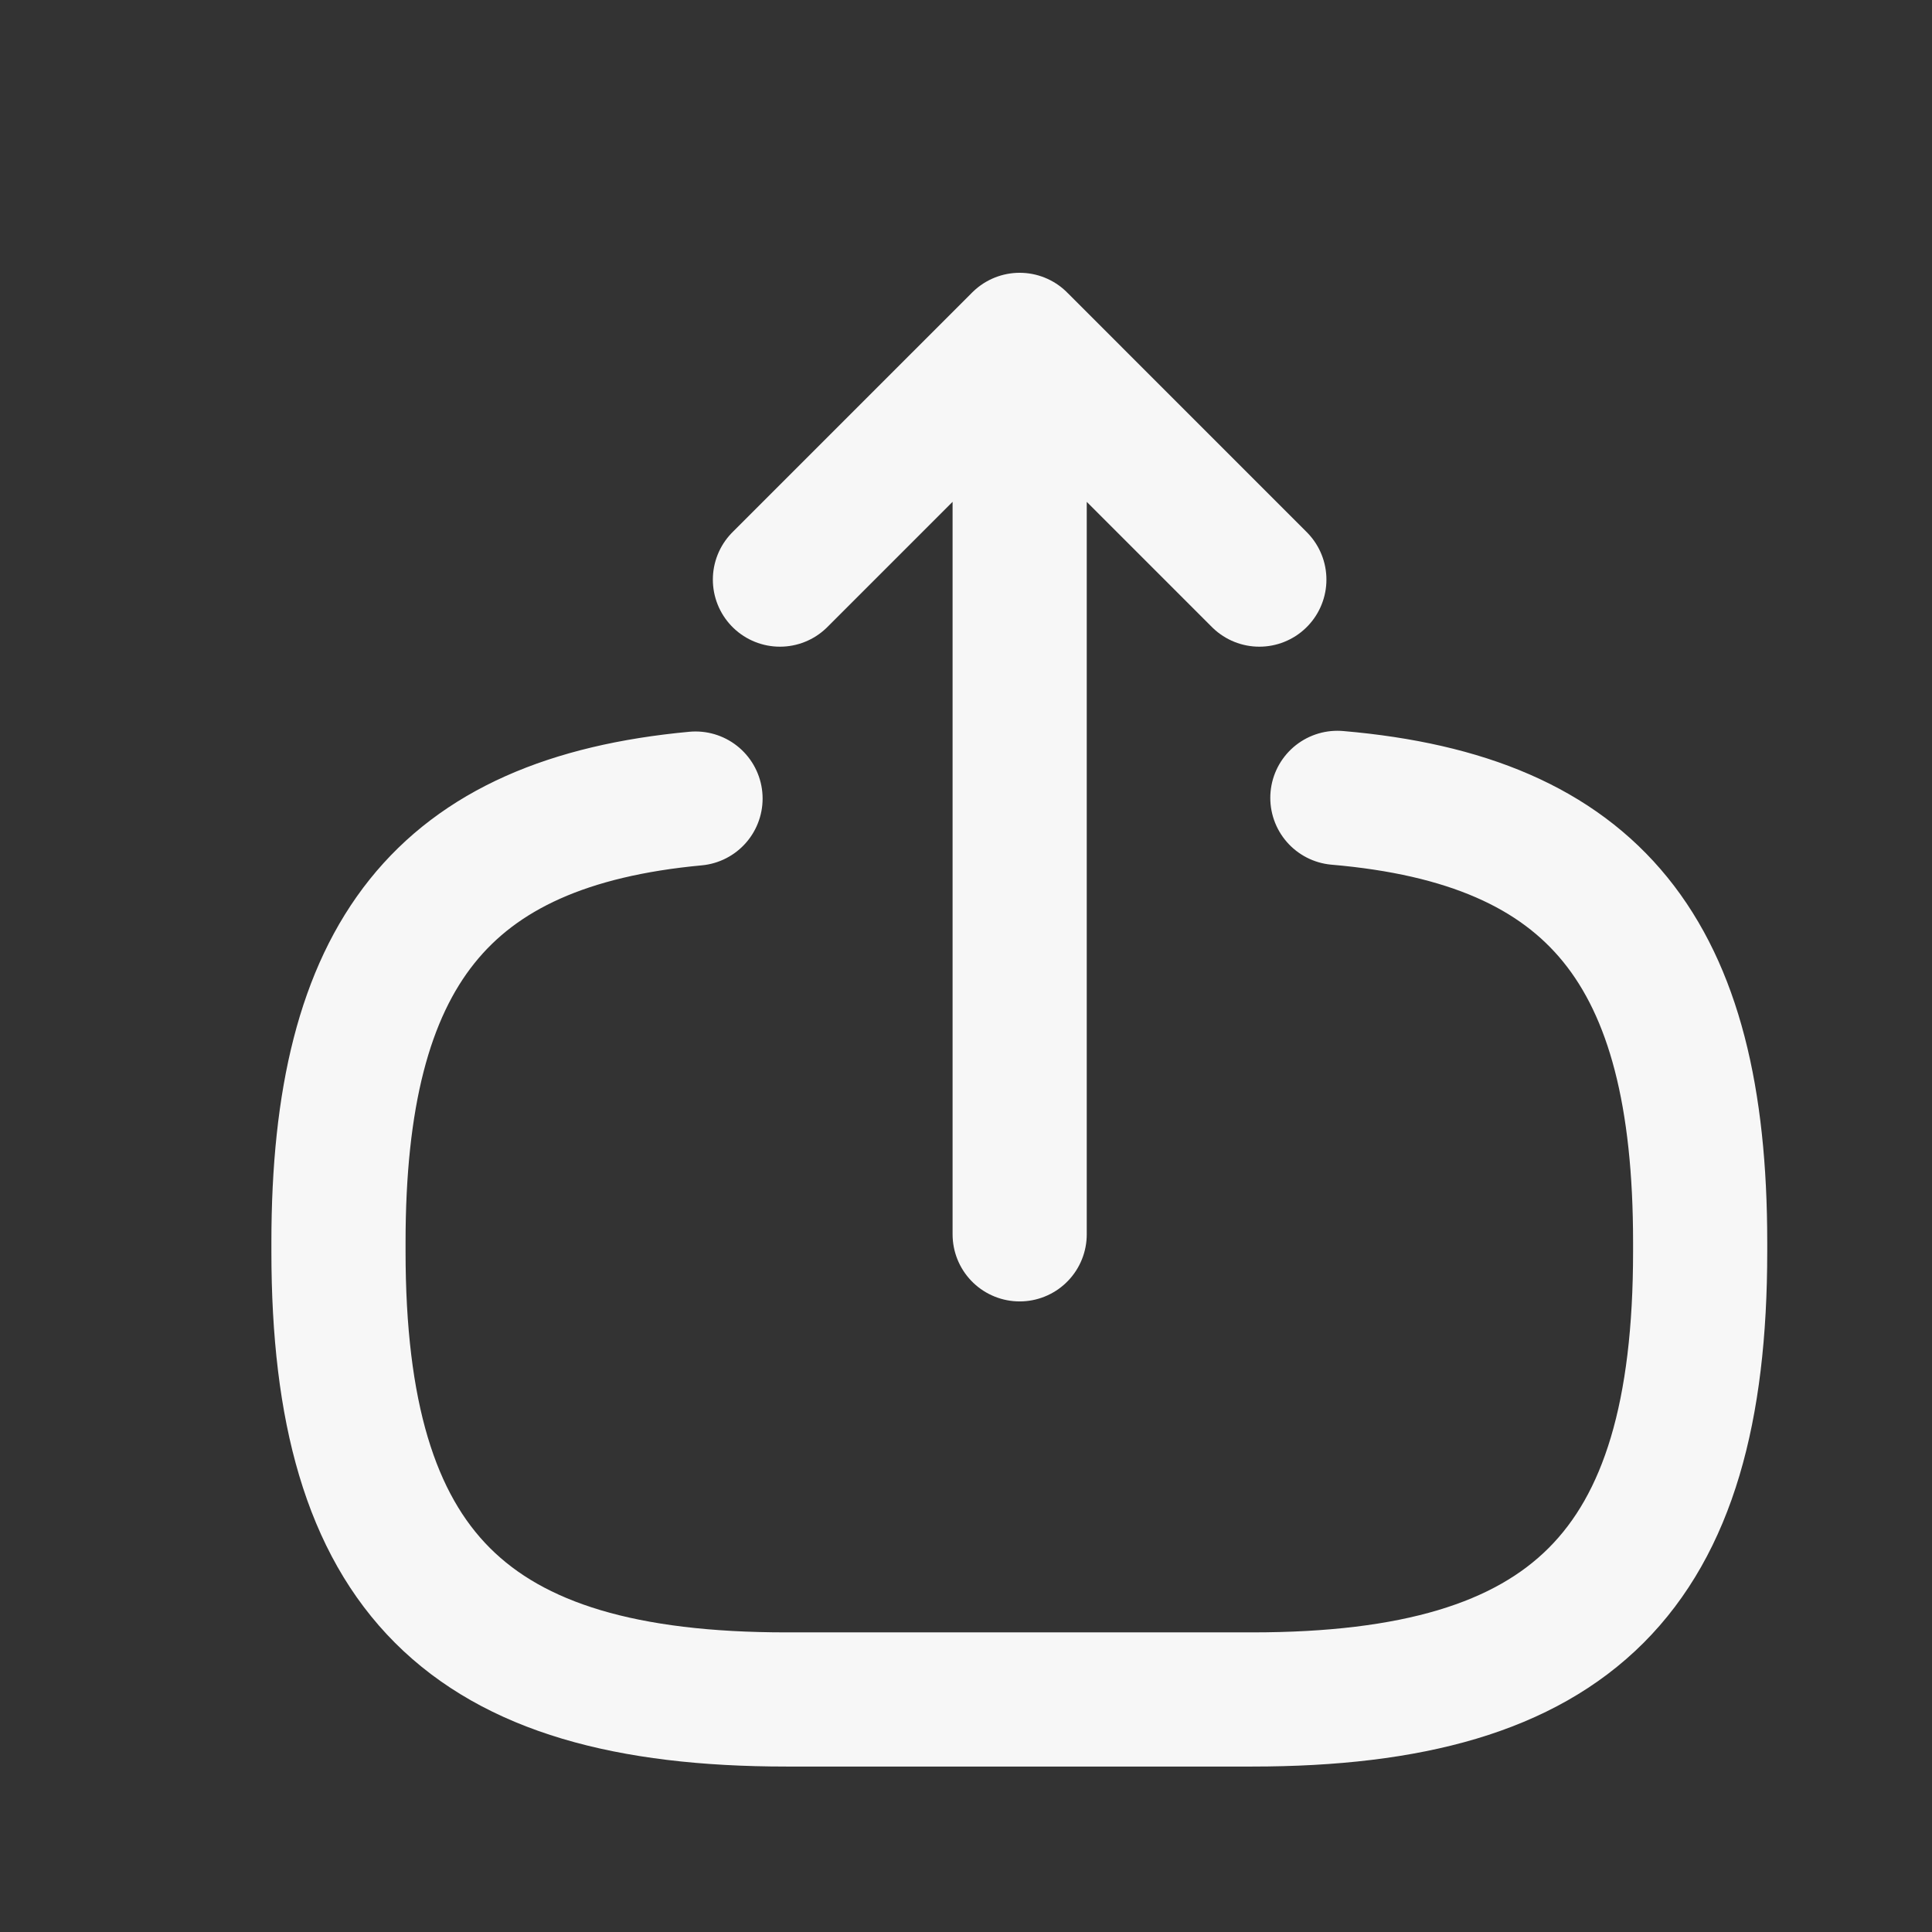
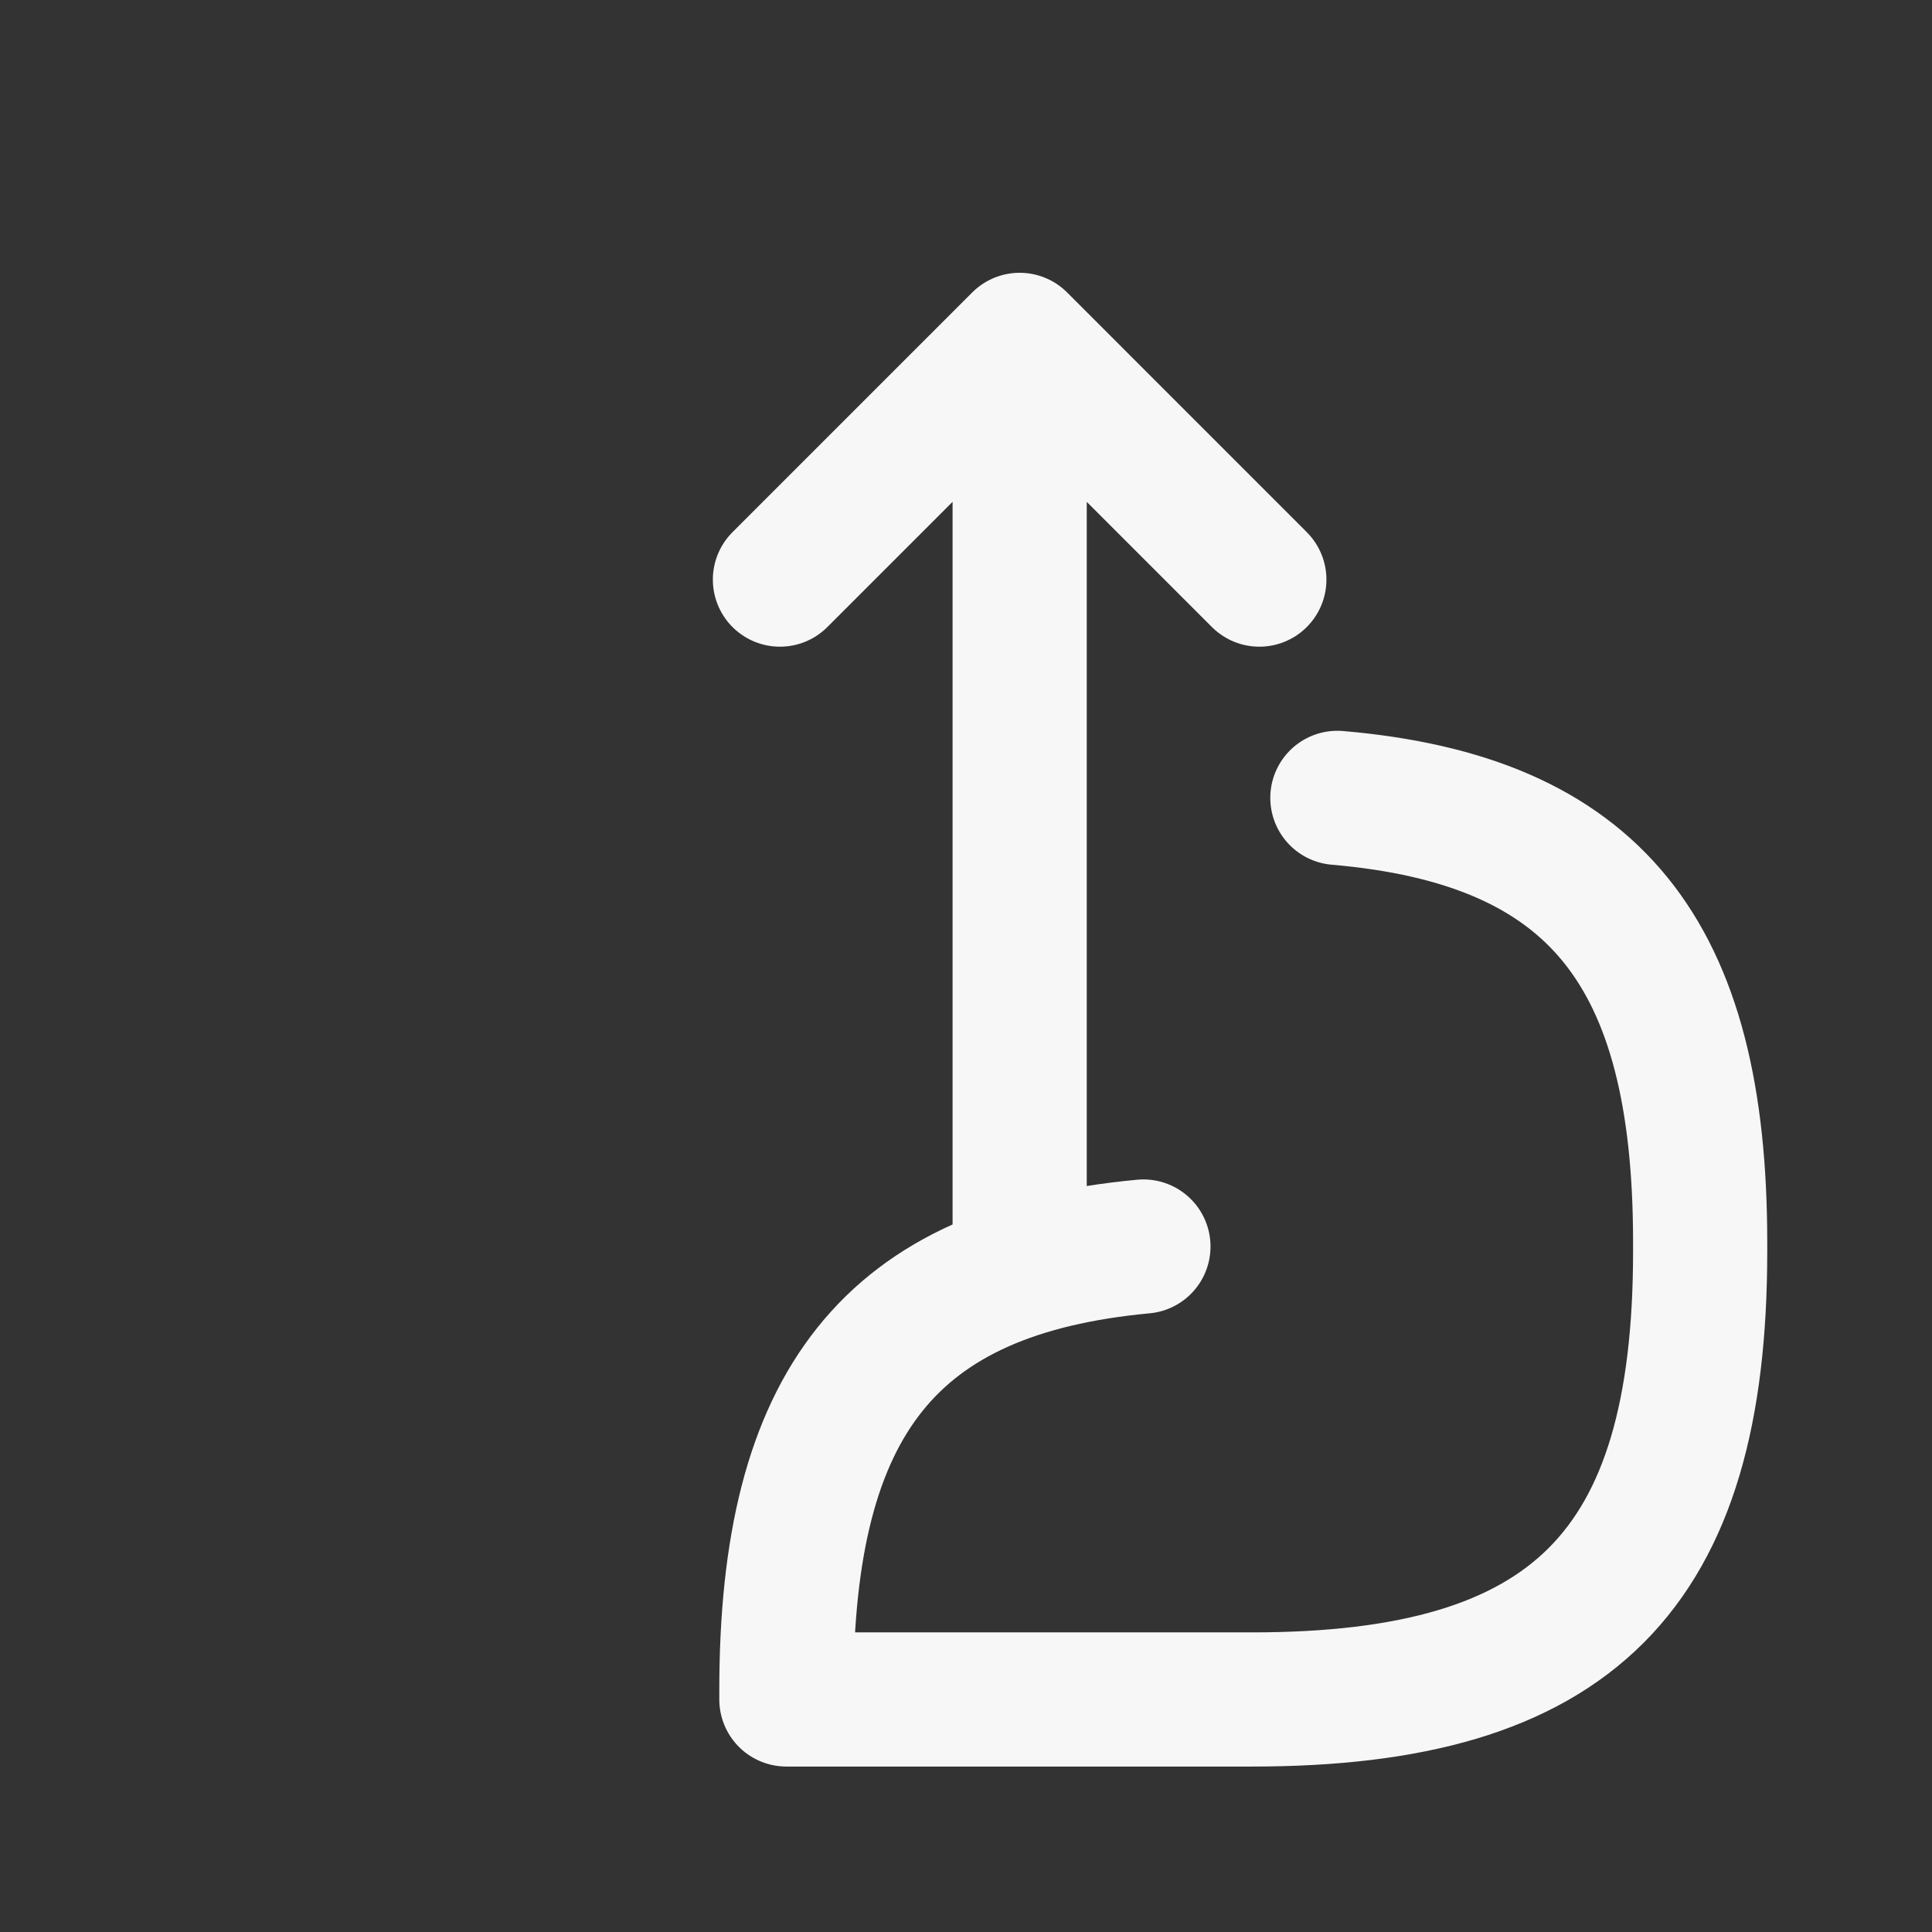
<svg xmlns="http://www.w3.org/2000/svg" width="36" height="36" viewBox="0 0 36 36" fill="none">
  <rect x="0" y="0" width="36" height="36" fill="#333333" stroke="none" />
-   <path d="M24.92 14.867c4.8.413 6.76 2.88 6.76 8.28v.173c0 5.96-2.387 8.347-8.347 8.347h-8.68c-5.96 0-8.346-2.387-8.346-8.347v-.173c0-5.36 1.933-7.827 6.653-8.267M19 23V7.827M23.466 10.8 19 6.333 14.533 10.8" stroke="#F7F7F7" stroke-width="2.5" stroke-linecap="round" stroke-linejoin="round" />
+   <path d="M24.92 14.867c4.8.413 6.76 2.88 6.76 8.28v.173c0 5.96-2.387 8.347-8.347 8.347h-8.68v-.173c0-5.36 1.933-7.827 6.653-8.267M19 23V7.827M23.466 10.8 19 6.333 14.533 10.8" stroke="#F7F7F7" stroke-width="2.5" stroke-linecap="round" stroke-linejoin="round" />
</svg>